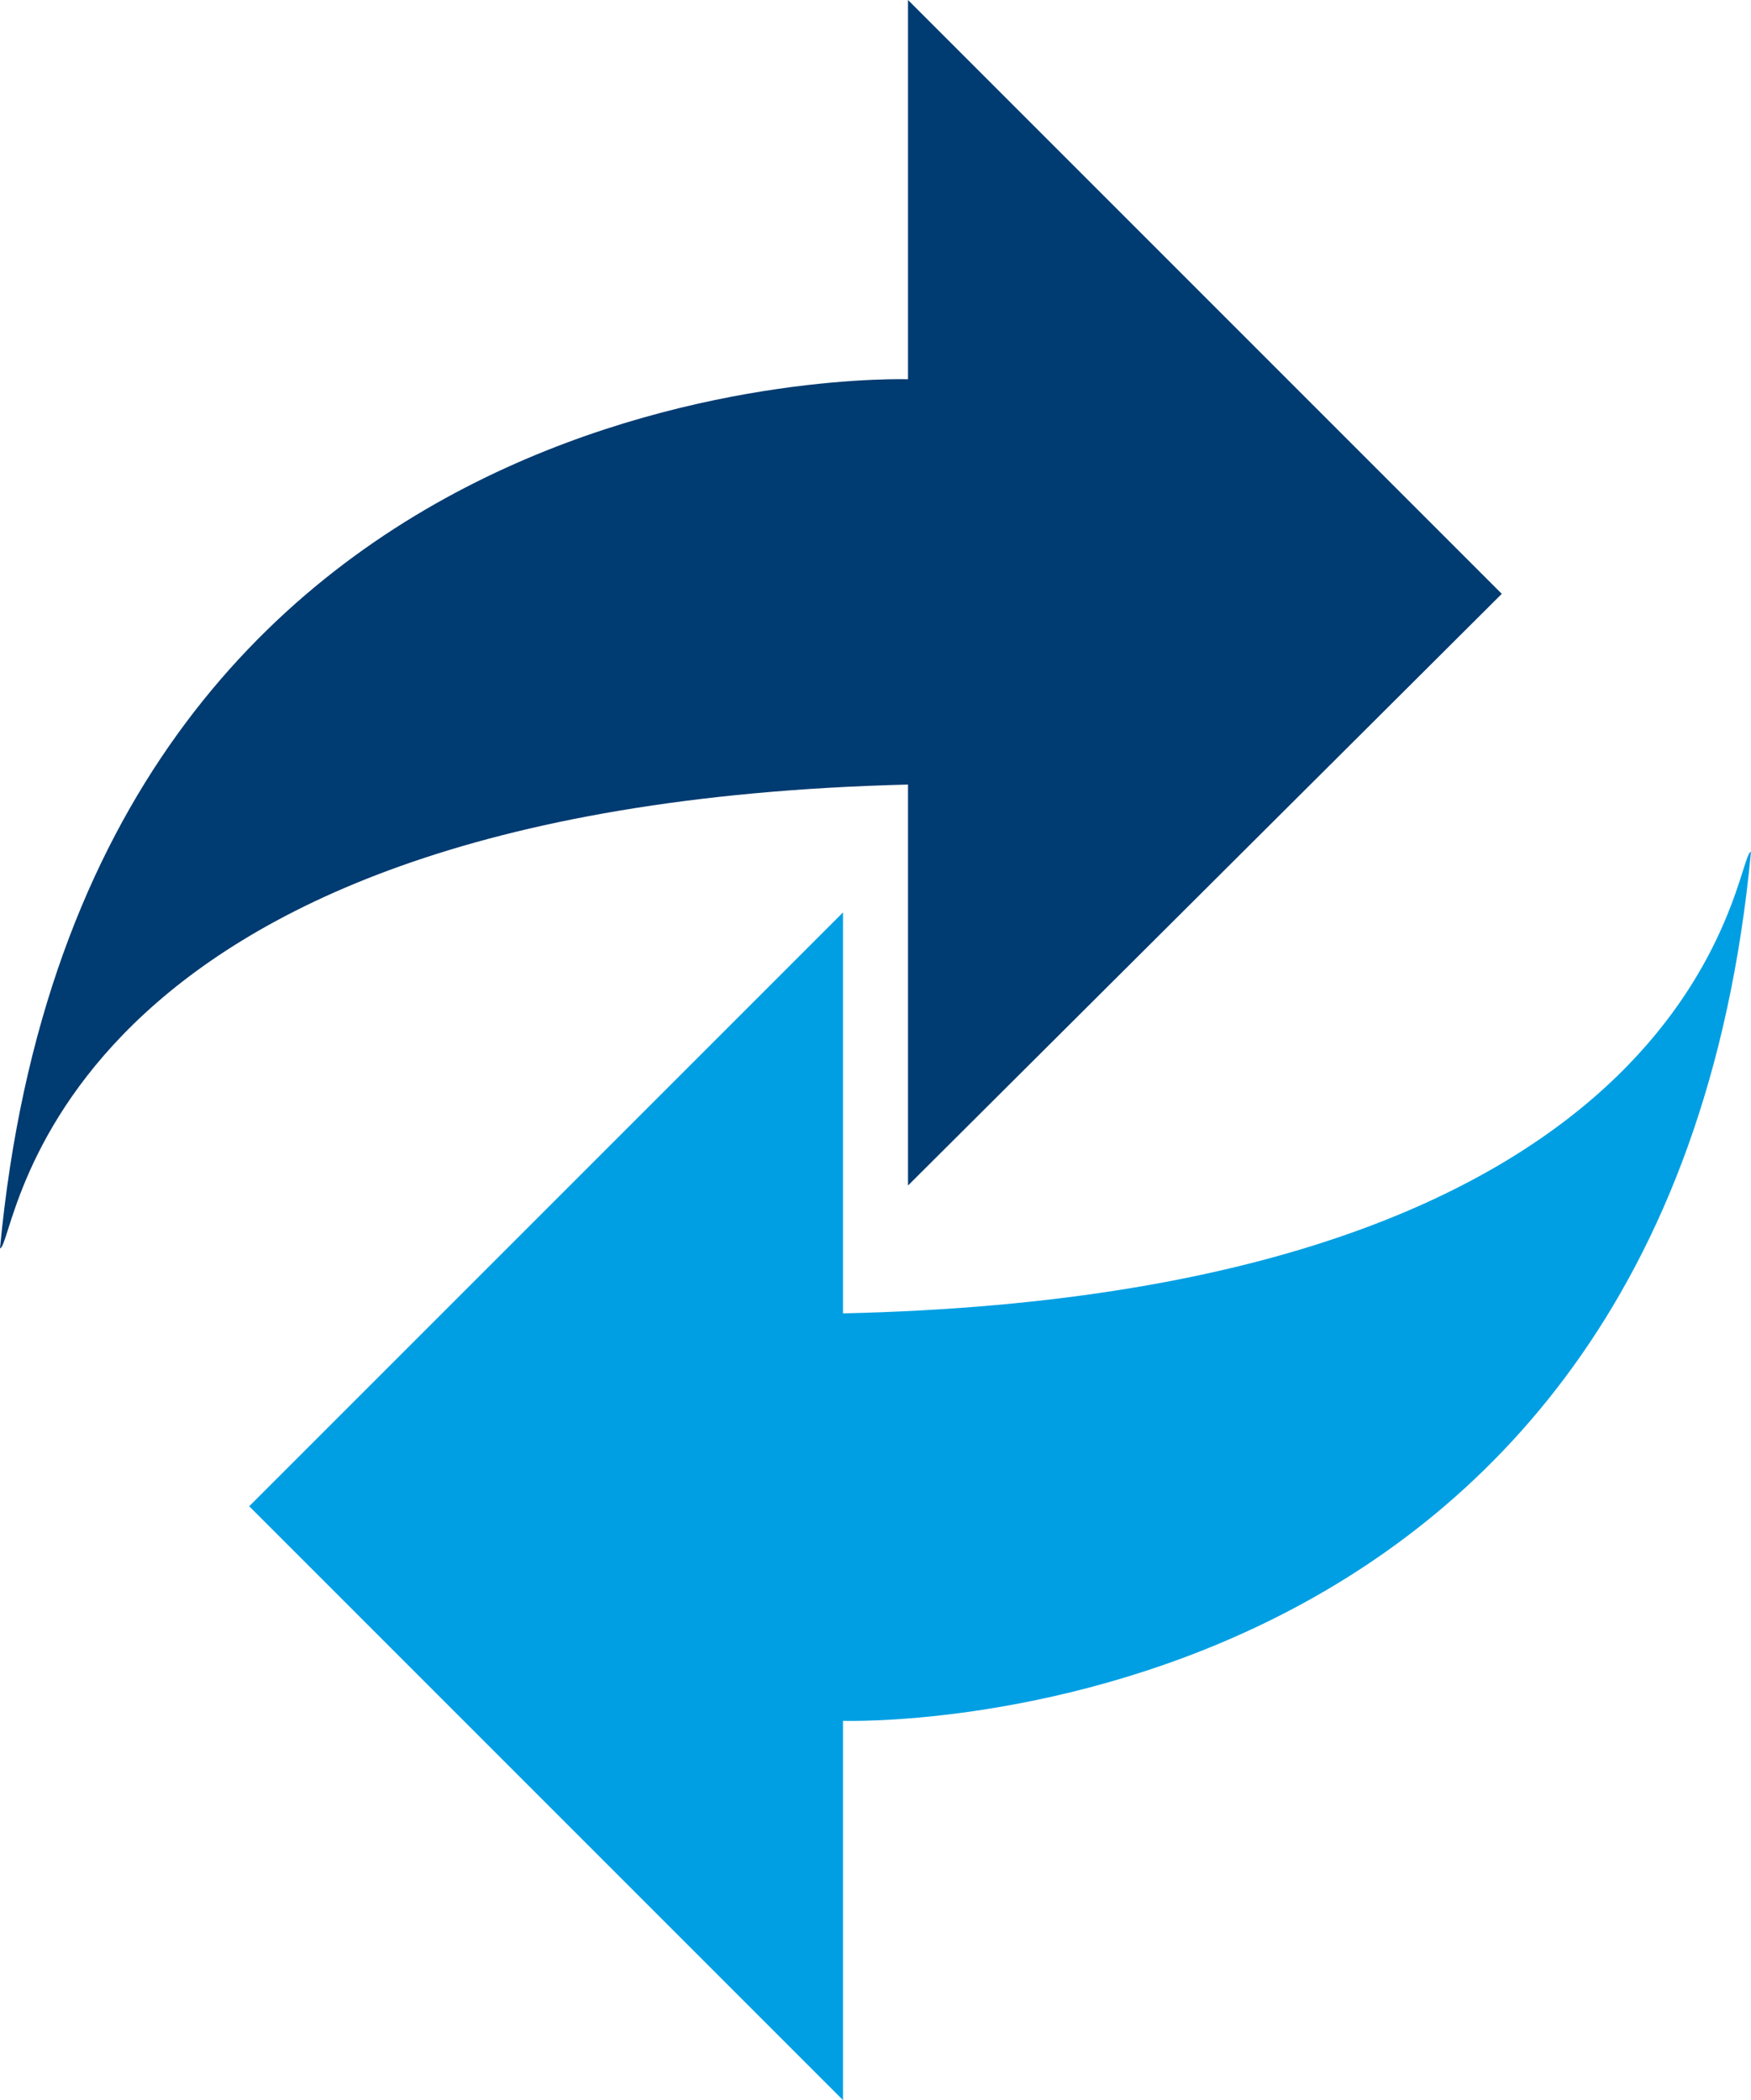
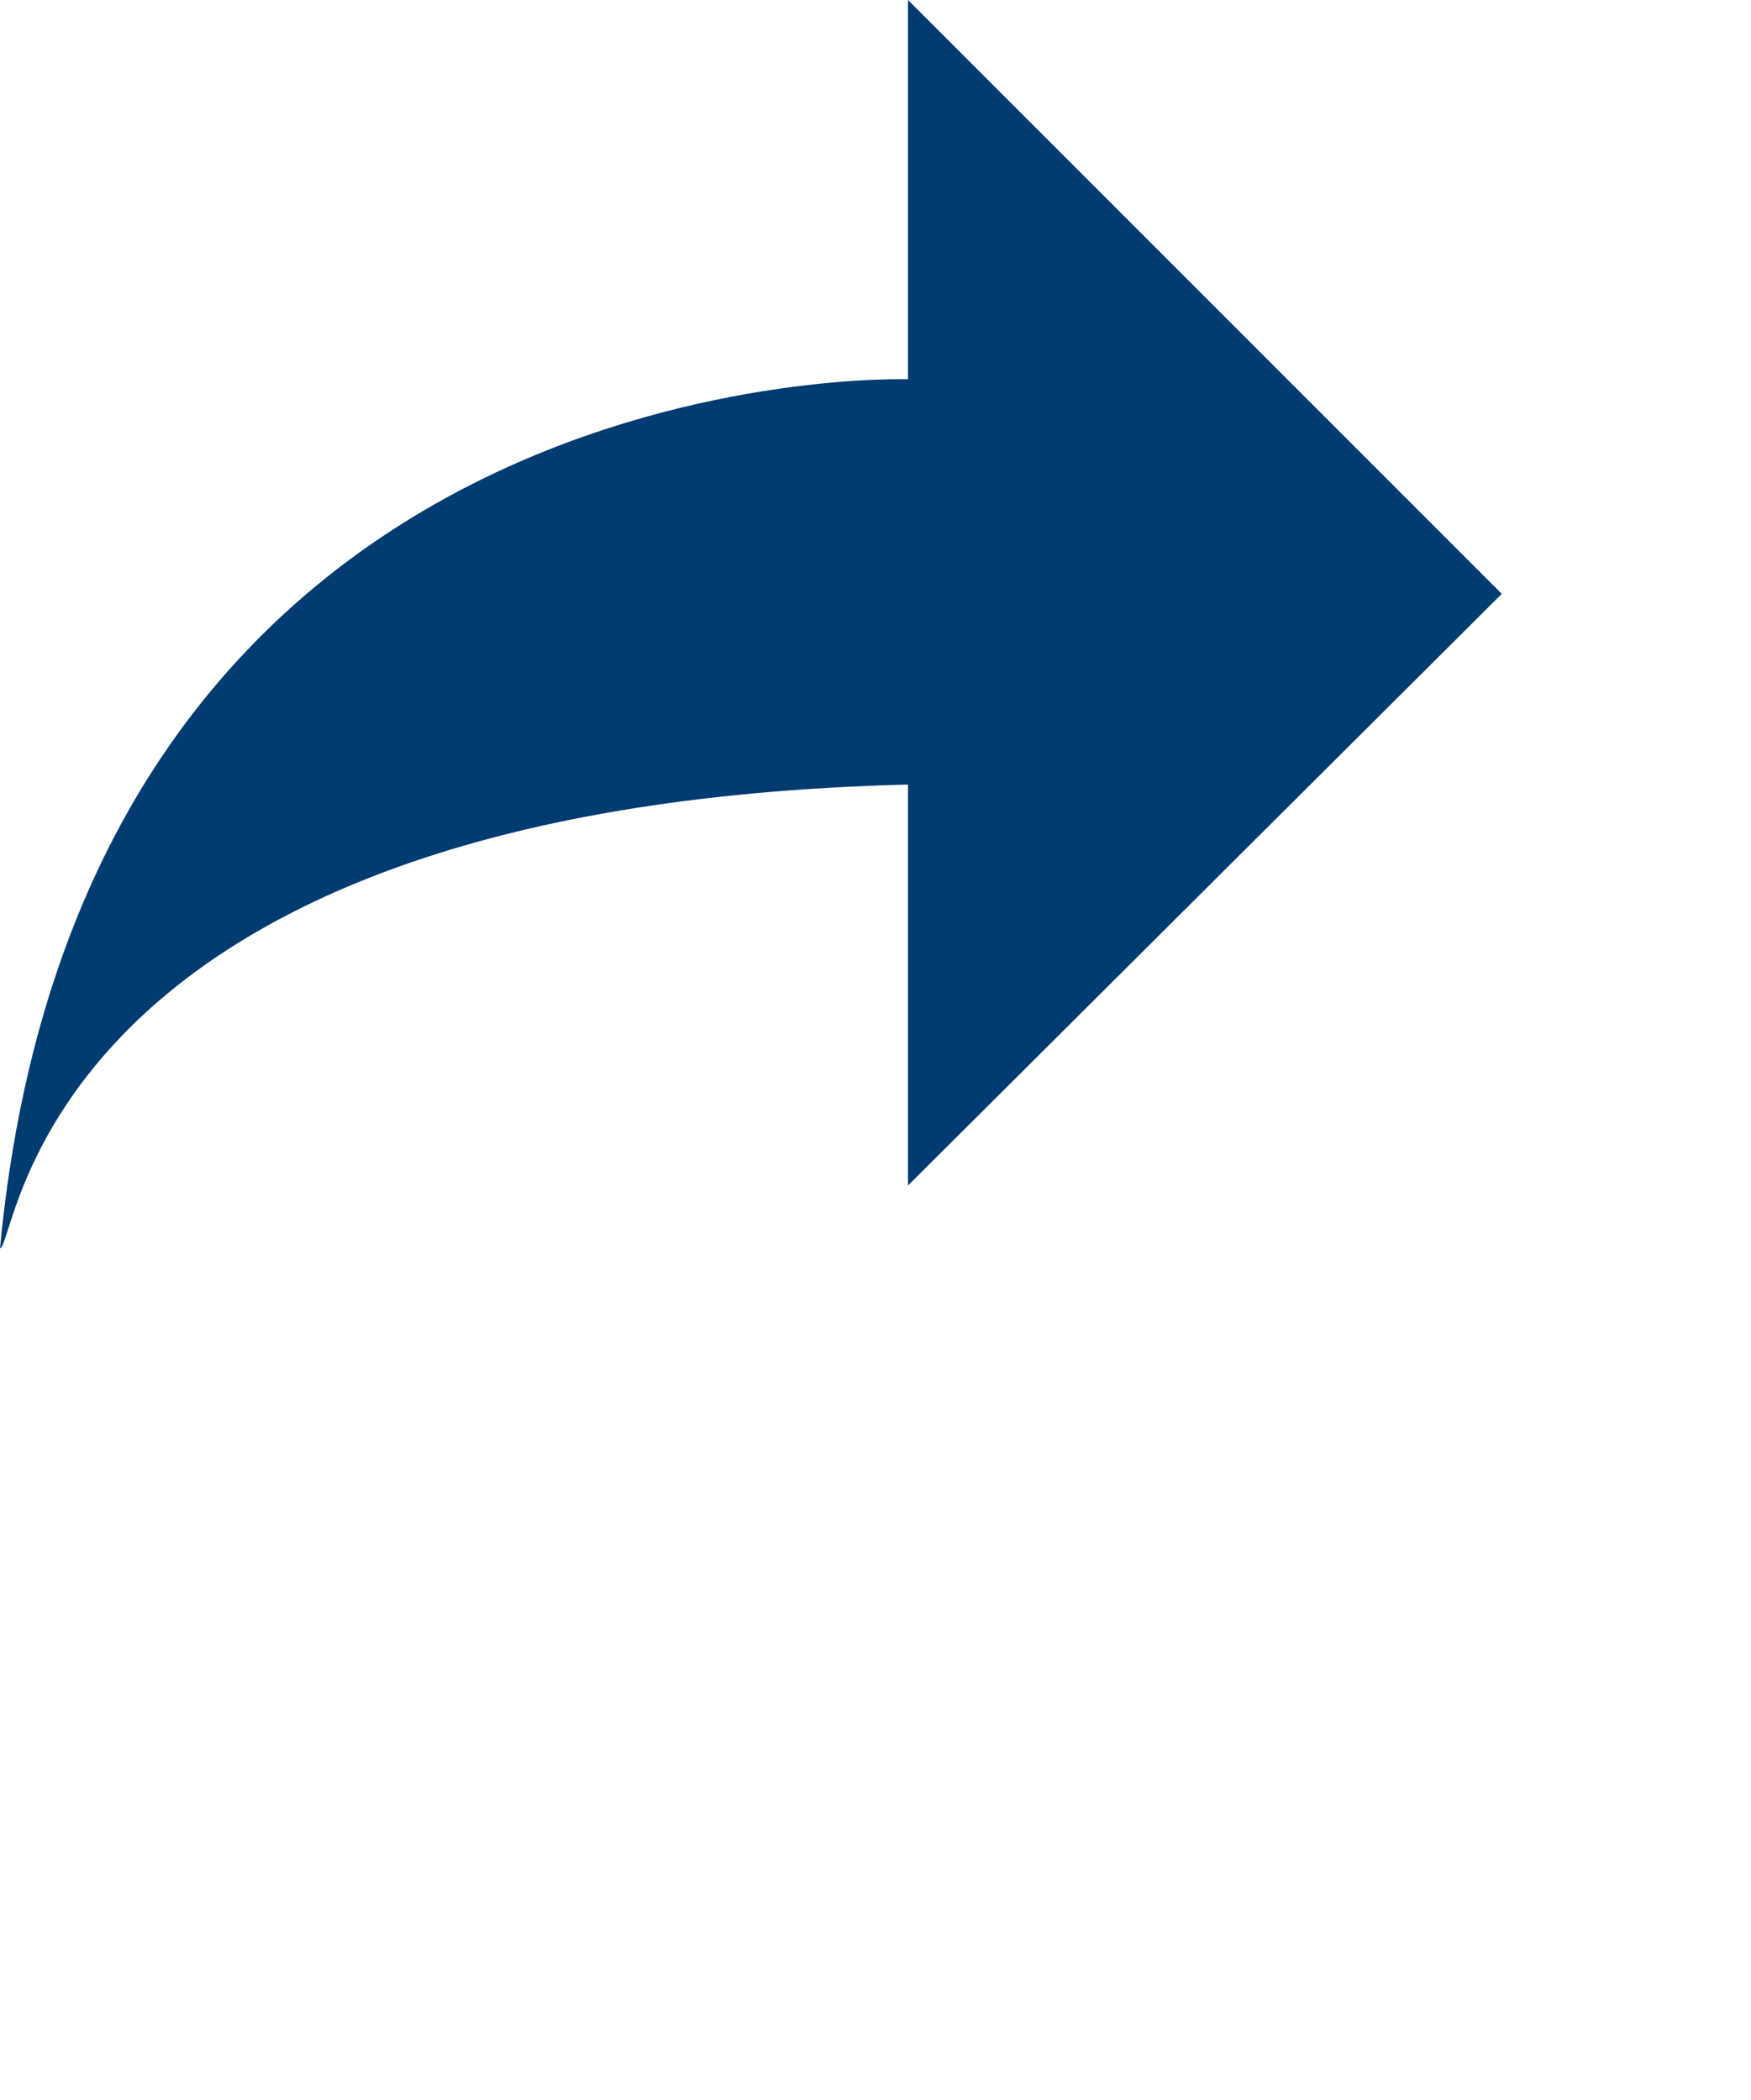
<svg xmlns="http://www.w3.org/2000/svg" xml:space="preserve" style="enable-background:new 0 0 80.8 96.9" viewBox="0 0 80.8 96.9">
-   <path d="M38.9 60.6V42.1L11.5 69.5l27.4 27.4V79.4s38 1.3 41.9-40.1c-.8.1-1.7 20.4-41.9 21.3" style="fill:#009fe3" />
  <path d="M69.3 27.4 41.9 0v17.5S3.9 16.2 0 57.6c.8-.1 1.7-20.4 41.9-21.4v18.5l27.4-27.3z" style="fill:#003b71" />
</svg>